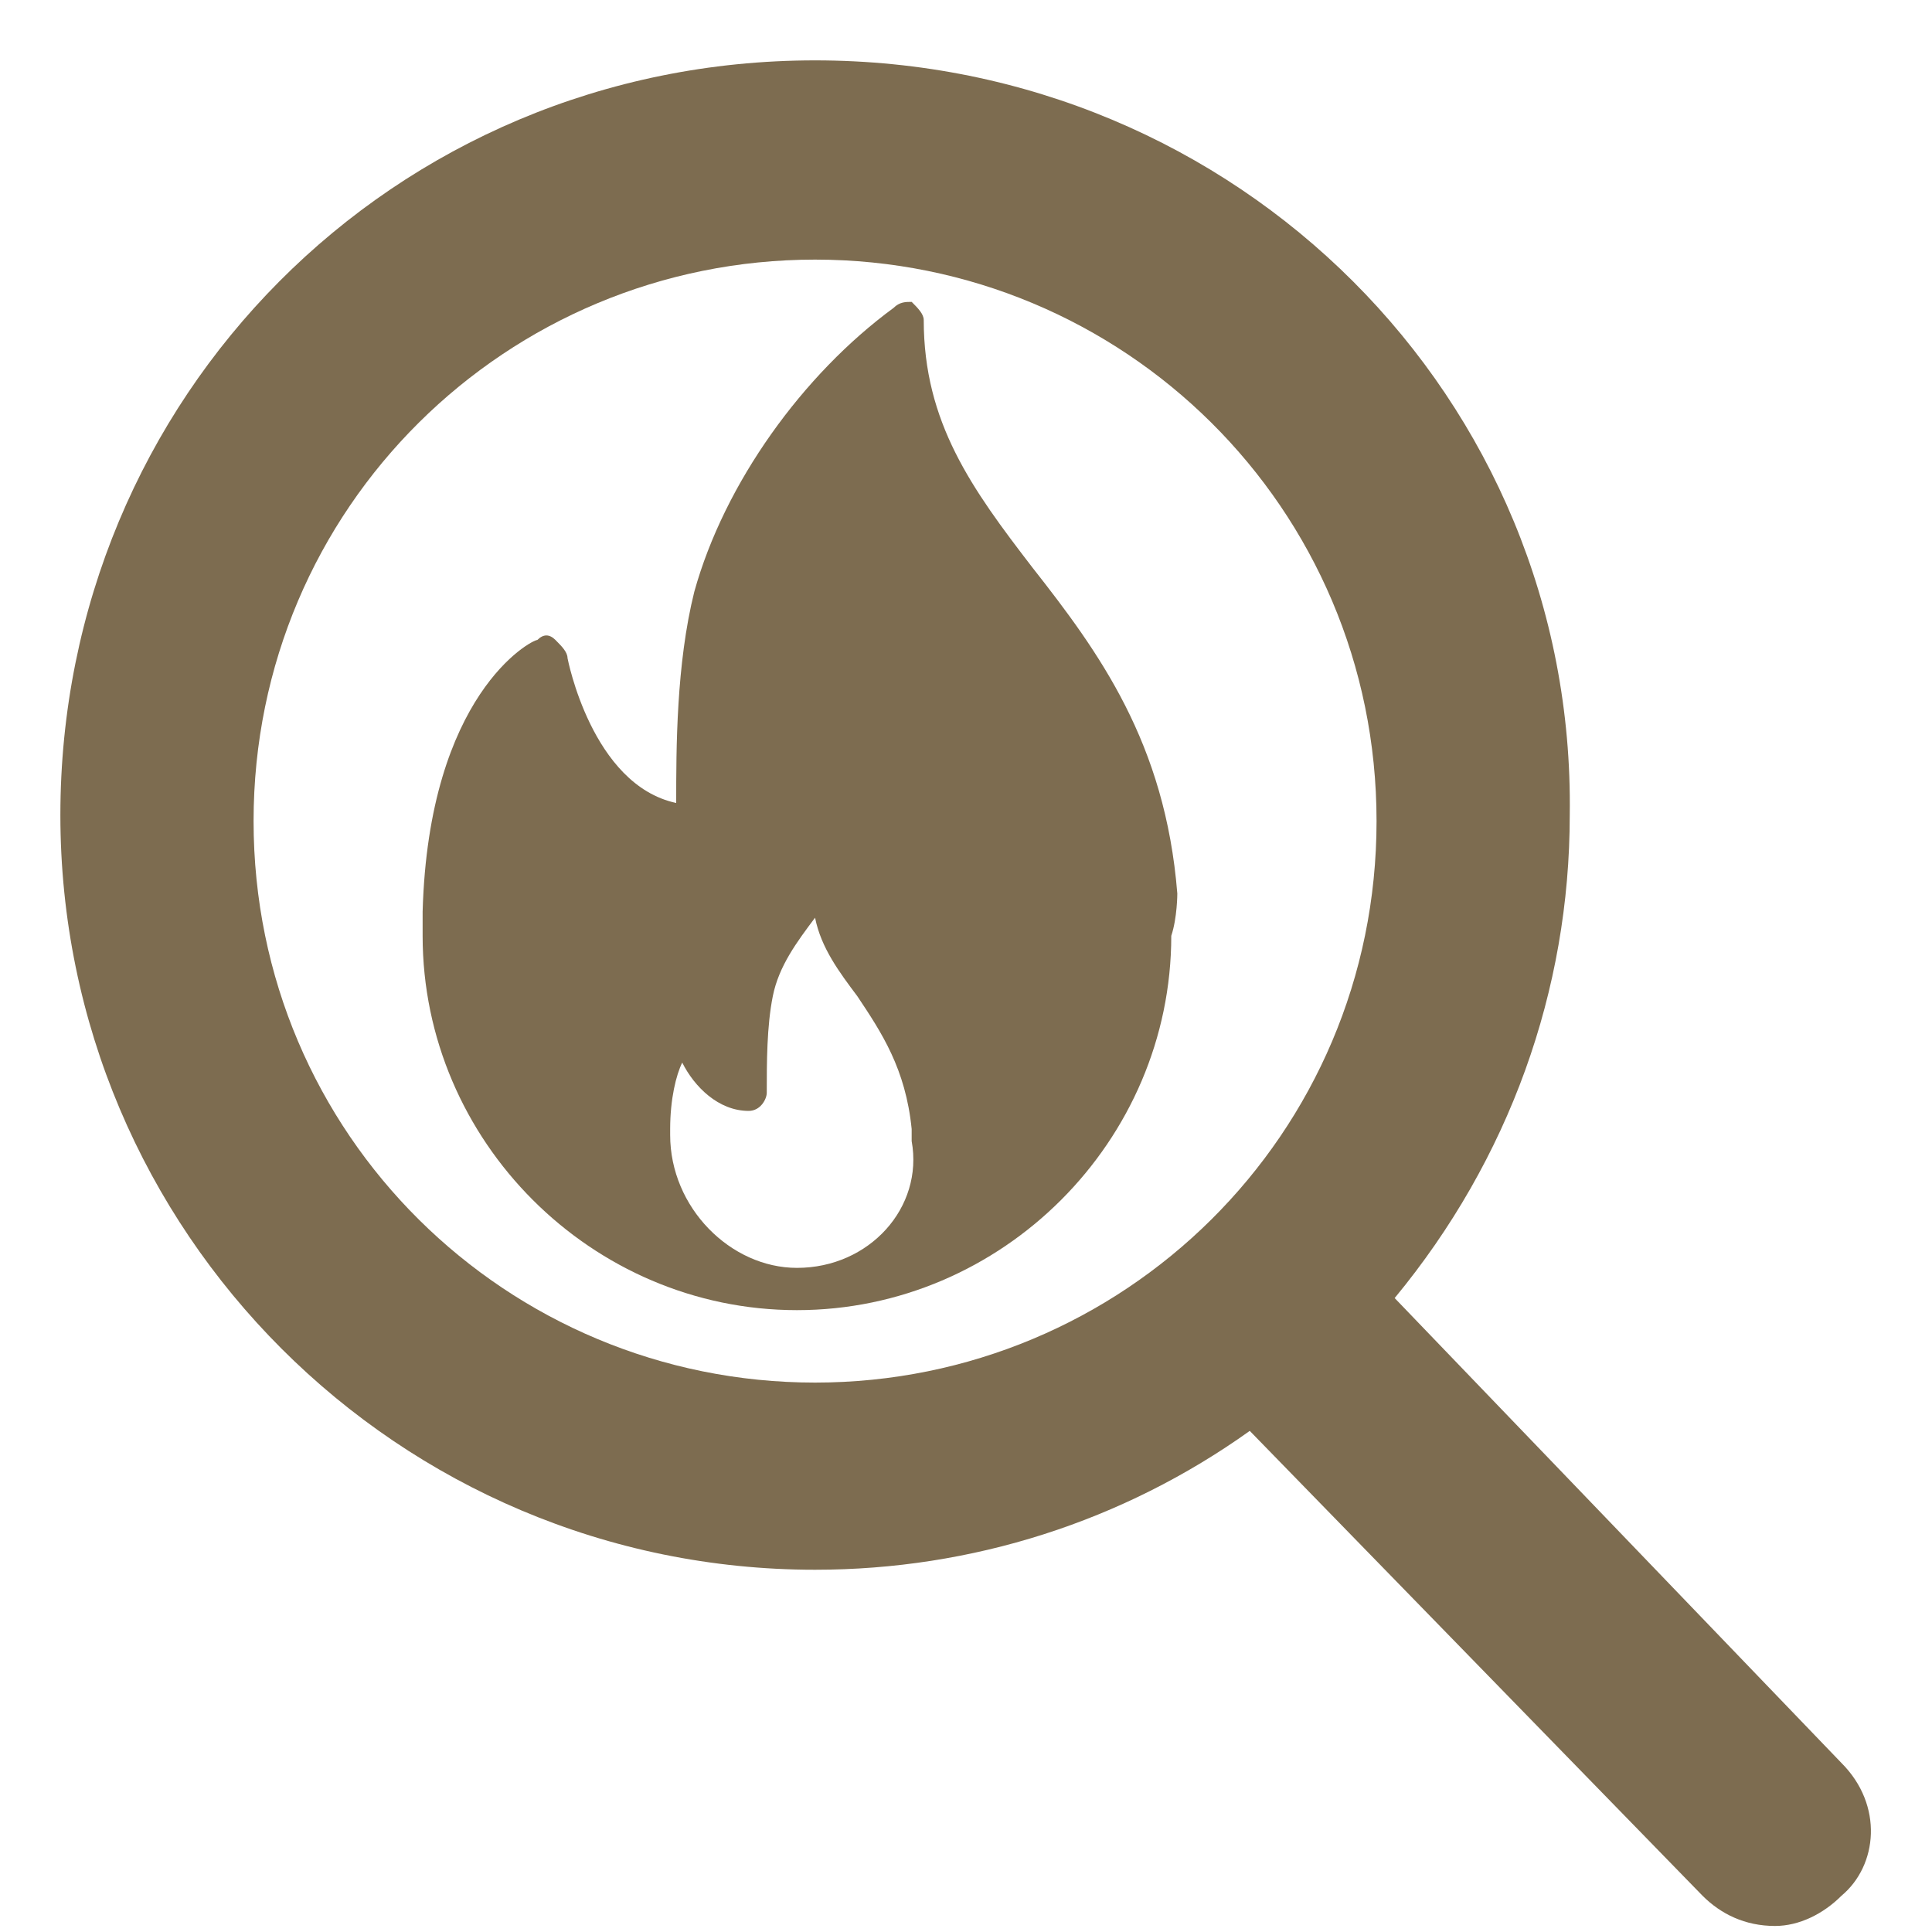
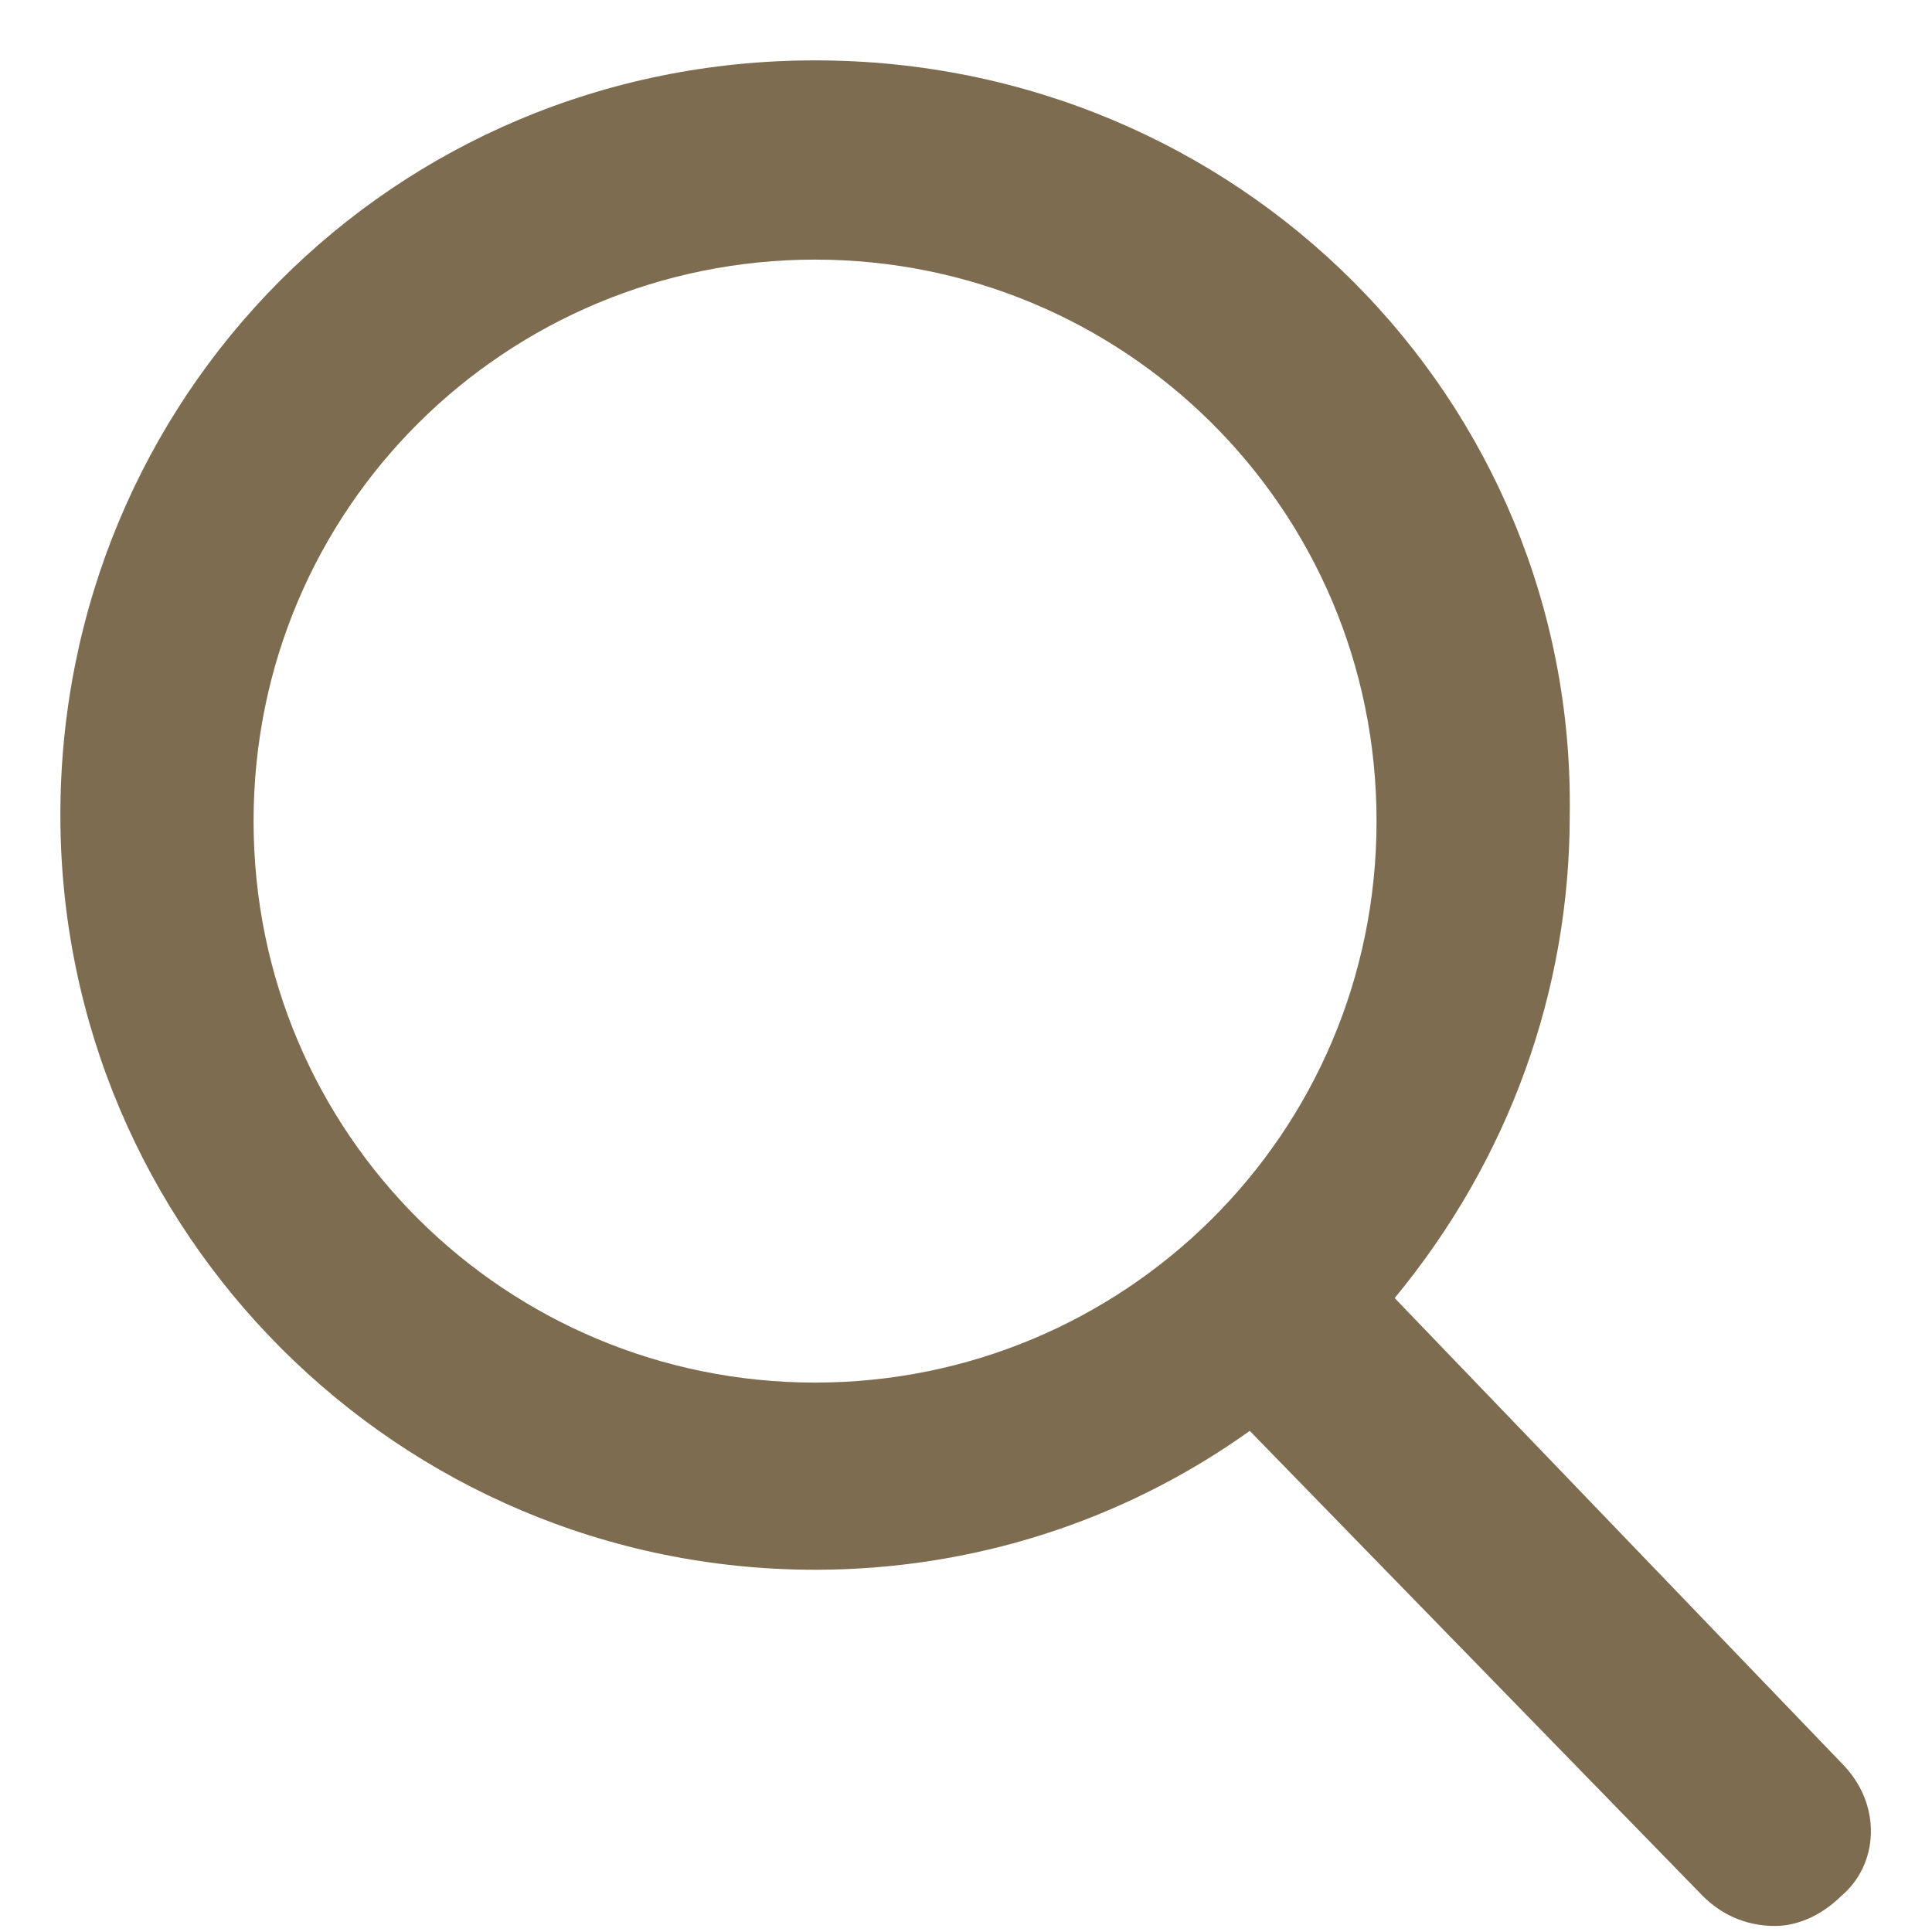
<svg xmlns="http://www.w3.org/2000/svg" version="1.1" id="レイヤー_1" width="31" height="31" x="0px" y="0px" viewBox="0 0 32 32" style="enable-background:new 0 0 32 32;" xml:space="preserve">
  <style type="text/css">
	.st0{fill:#7D6C50;}
</style>
  <title>logo_abuse_checker</title>
  <desc>Created with Sketch.</desc>
  <g id="logo_abuse_checker">
    <g id="_x30_03-fire-1" transform="translate(7, 5)">
-       <path id="Shape" class="st0" d="M12.5,9.8c-0.2-2.5-1.3-4-2.4-5.4C9.1,3.1,8.3,2,8.3,0.3c0-0.1-0.1-0.2-0.2-0.3C8,0,7.9,0,7.8,0.1    C6.3,1.2,5,3,4.5,4.8C4.2,6,4.2,7.4,4.2,8.3C2.8,8,2.4,5.9,2.4,5.9c0-0.1-0.1-0.2-0.2-0.3C2.1,5.5,2,5.5,1.9,5.6    c-0.1,0-1.8,0.9-1.9,4.5c0,0.1,0,0.2,0,0.4c0,3.4,2.8,6.2,6.2,6.2c0,0,0,0,0,0c0,0,0,0,0,0c3.4,0,6.2-2.8,6.2-6.2    C12.5,10.2,12.5,9.8,12.5,9.8z M6.2,16c-1.1,0-2.1-1-2.1-2.2c0,0,0-0.1,0-0.1c0-0.5,0.1-0.9,0.2-1.1c0.2,0.4,0.6,0.8,1.1,0.8    c0.2,0,0.3-0.2,0.3-0.3c0-0.5,0-1.1,0.1-1.6c0.1-0.5,0.4-0.9,0.7-1.3c0.1,0.5,0.4,0.9,0.7,1.3c0.4,0.6,0.8,1.2,0.9,2.2    c0,0.1,0,0.1,0,0.2C8.3,15,7.4,16,6.2,16z" />
-     </g>
+       </g>
    <g id="_x30_03-search" transform="translate(1, 1)">
-       <path id="Shape_1_" class="st0" d="M29.5,28.2l-7.4-7.7c1.9-2.3,2.9-5.1,2.9-8C25.1,5.6,19.5,0,12.5,0S0,5.6,0,12.5    S5.6,25,12.5,25c2.6,0,5.1-0.8,7.2-2.3l7.5,7.7c0.3,0.3,0.7,0.5,1.2,0.5c0.4,0,0.8-0.2,1.1-0.5C30.1,29.9,30.2,28.9,29.5,28.2z     M12.5,3.3c5.1,0,9.3,4.1,9.3,9.3s-4.2,9.3-9.3,9.3s-9.3-4.1-9.3-9.3S7.4,3.3,12.5,3.3z" />
+       <path id="Shape_1_" class="st0" d="M29.5,28.2l-7.4-7.7c1.9-2.3,2.9-5.1,2.9-8C25.1,5.6,19.5,0,12.5,0S0,5.6,0,12.5    S5.6,25,12.5,25c2.6,0,5.1-0.8,7.2-2.3l7.5,7.7c0.3,0.3,0.7,0.5,1.2,0.5c0.4,0,0.8-0.2,1.1-0.5C30.1,29.9,30.2,28.9,29.5,28.2z     M12.5,3.3c5.1,0,9.3,4.1,9.3,9.3s-4.2,9.3-9.3,9.3s-9.3-4.1-9.3-9.3S7.4,3.3,12.5,3.3" />
    </g>
  </g>
</svg>